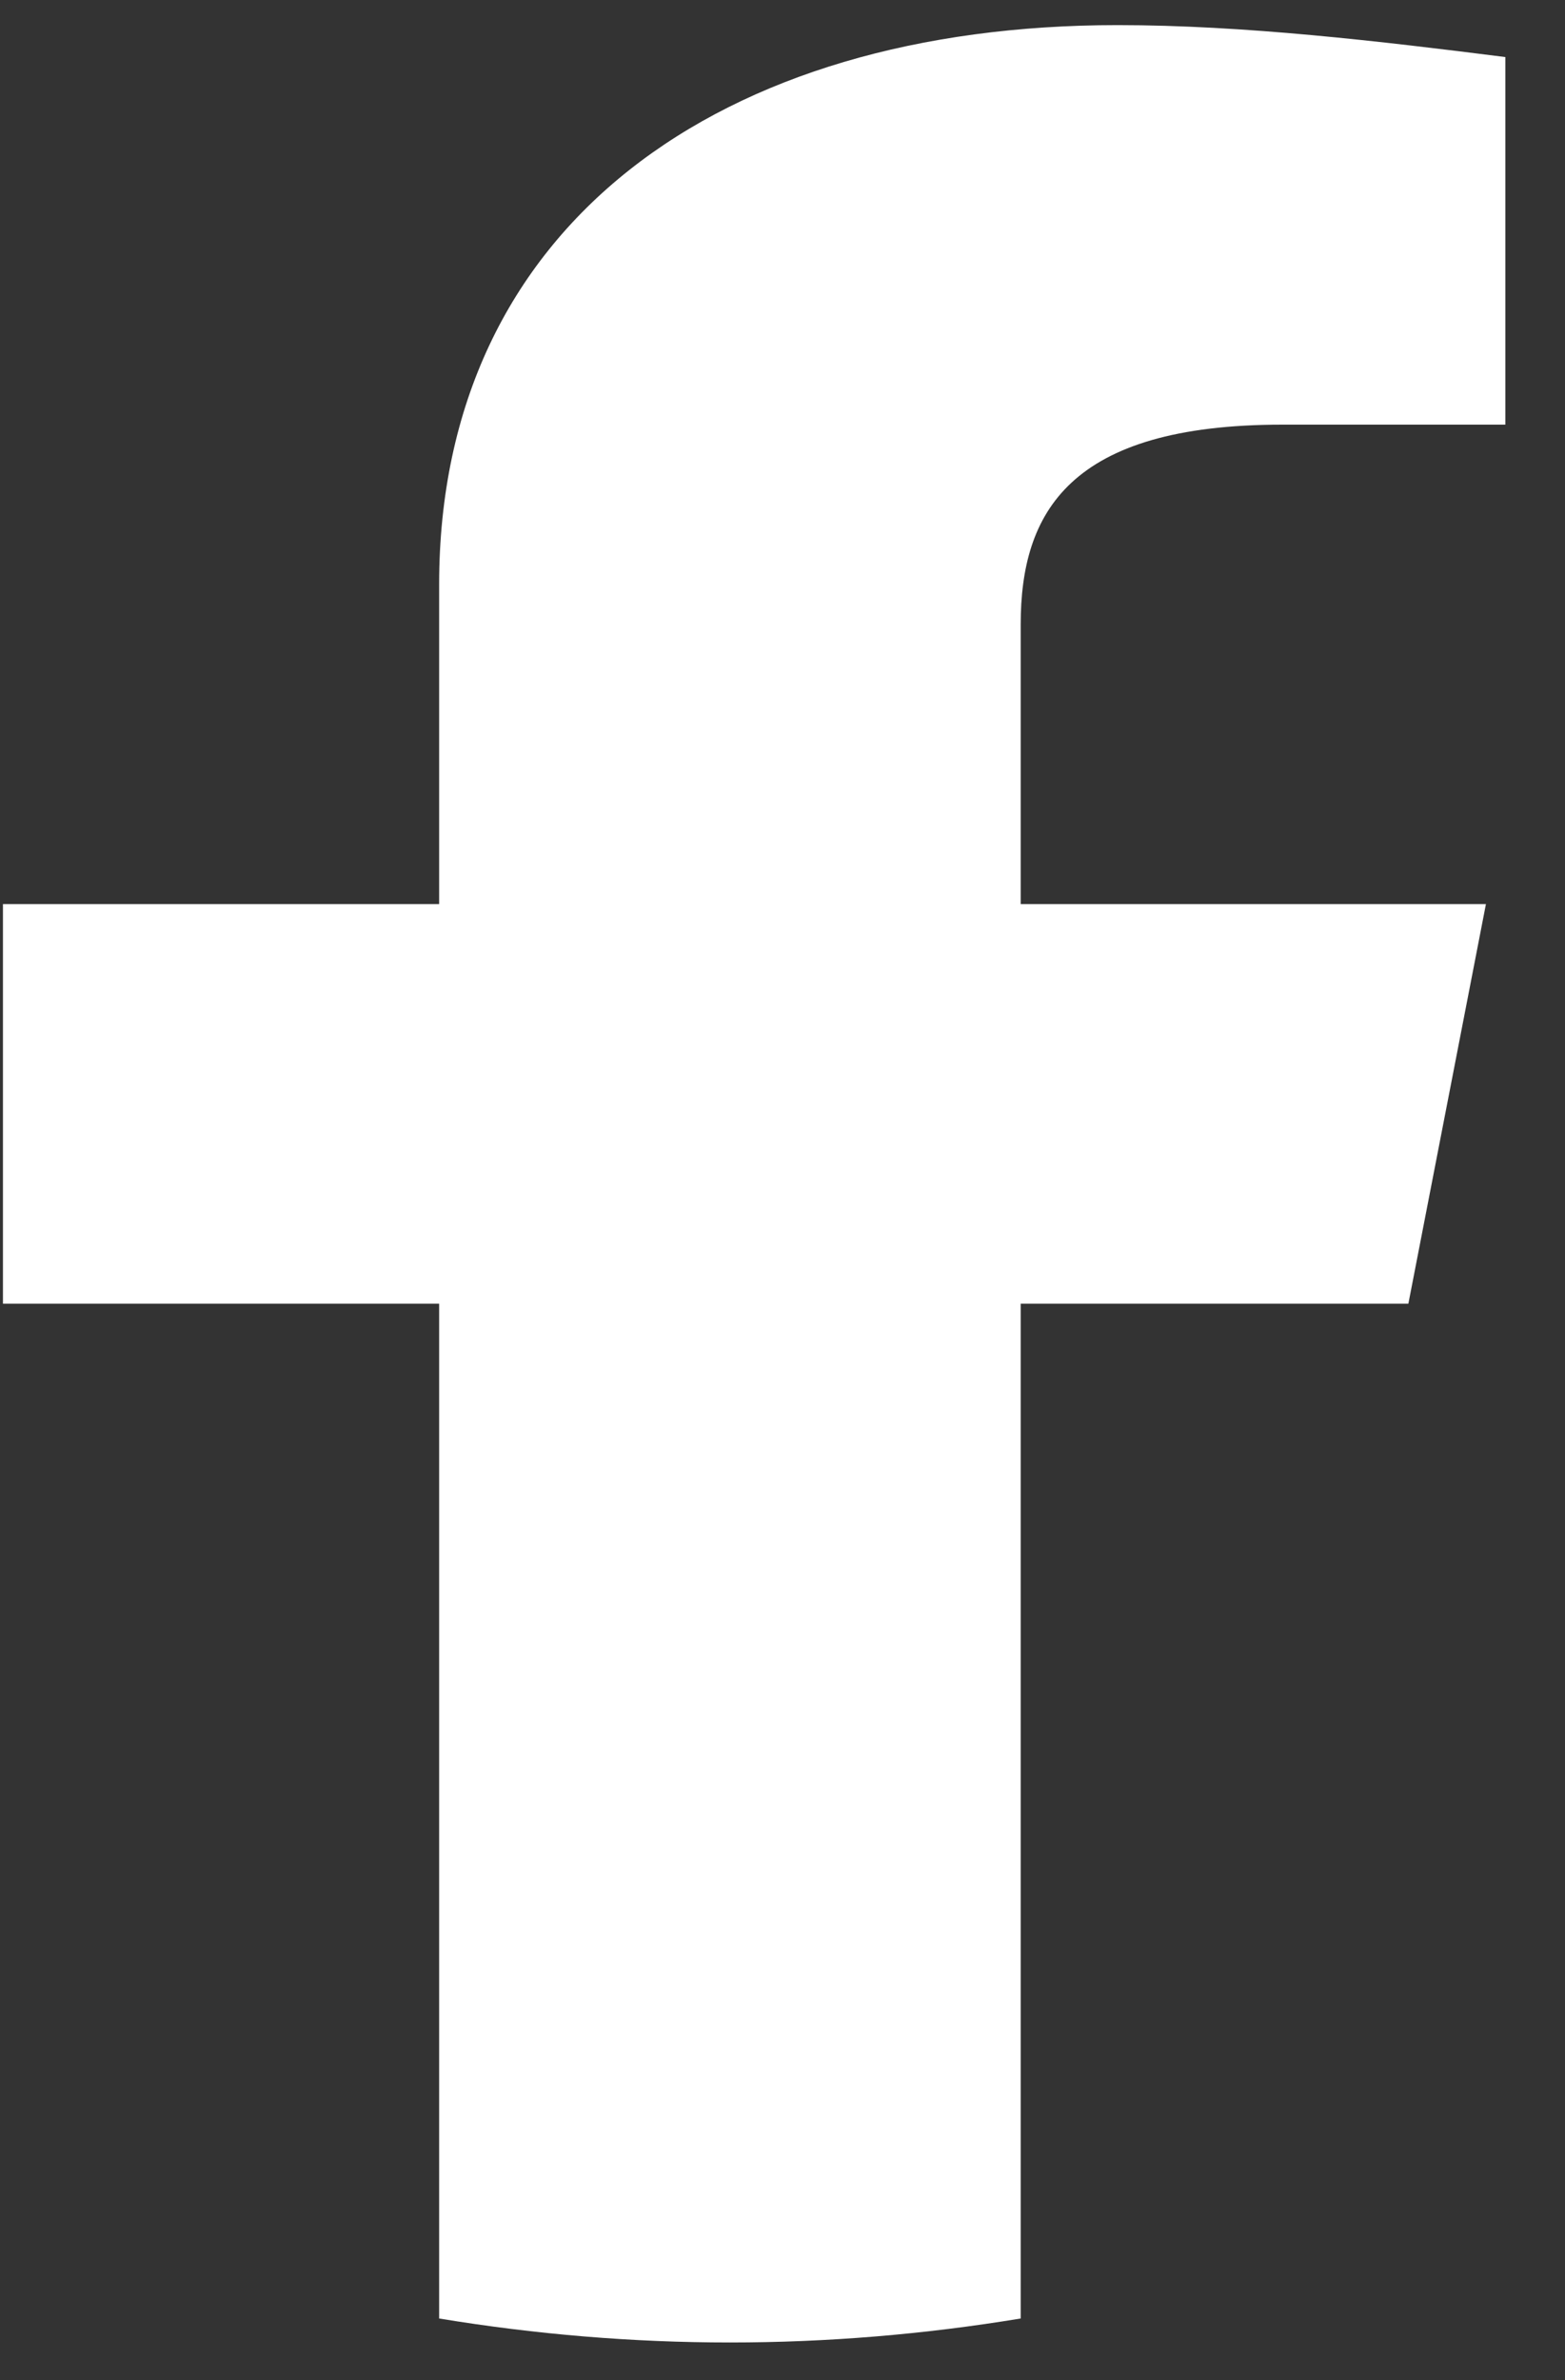
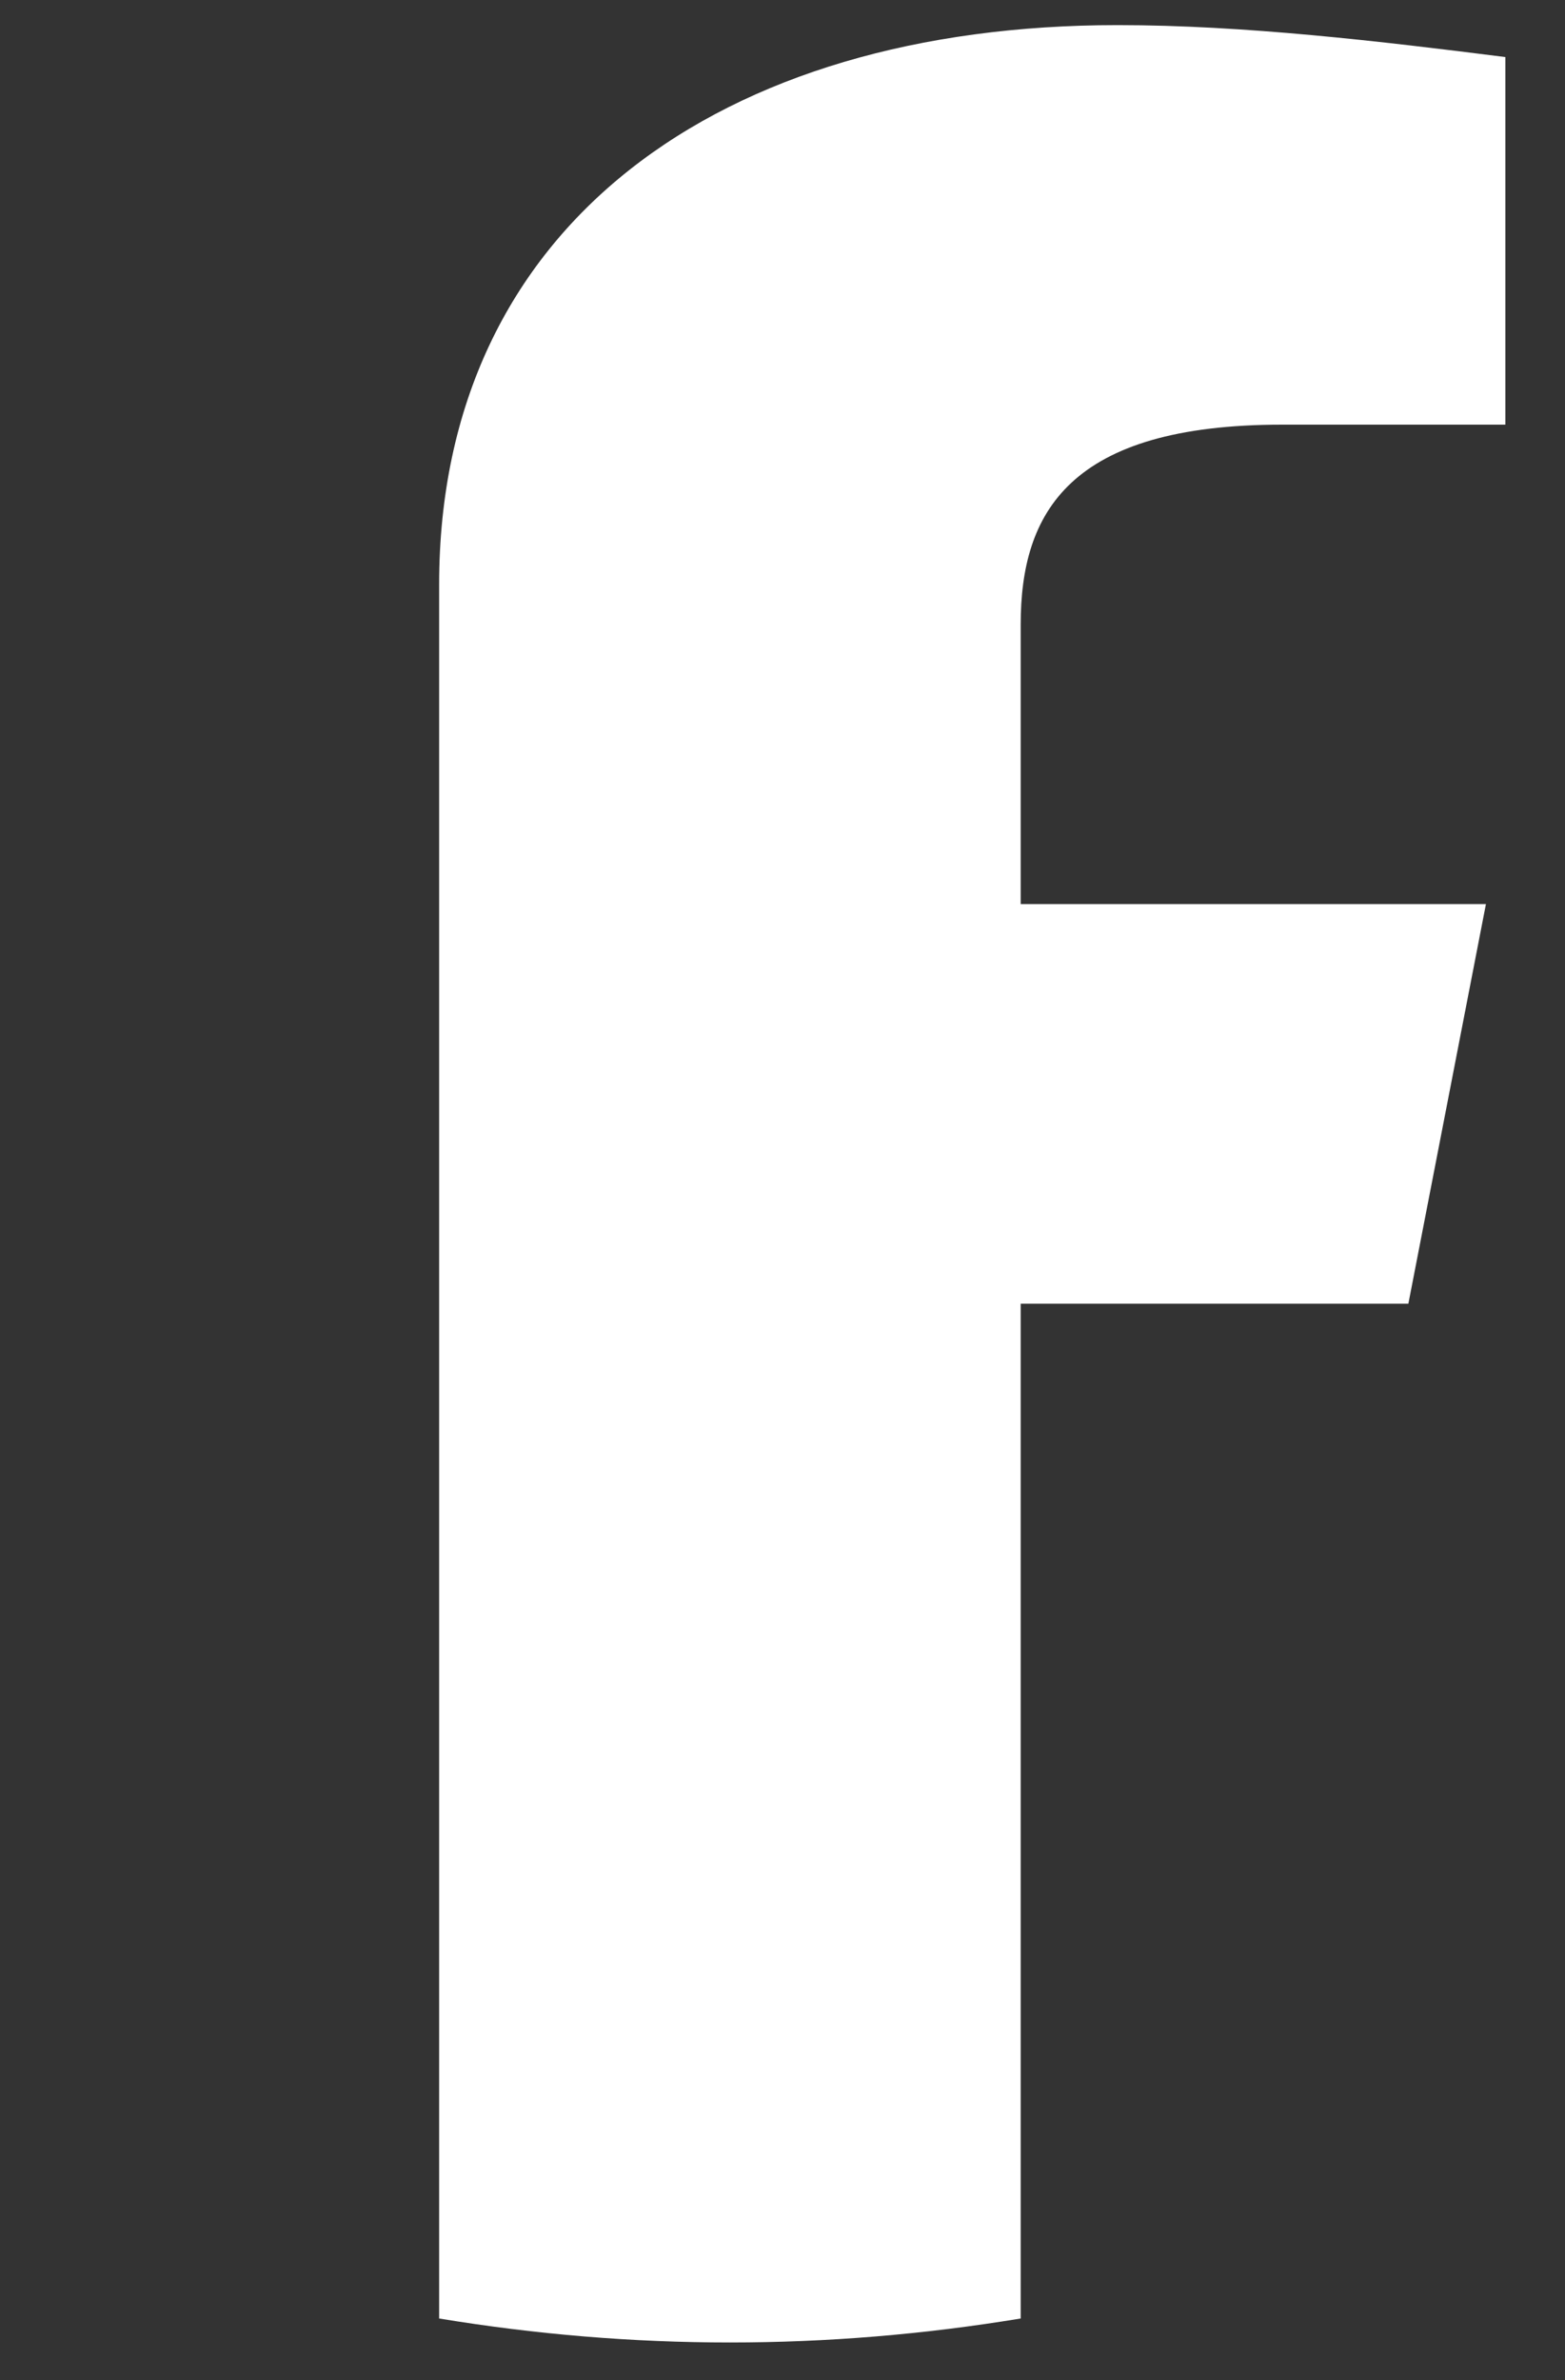
<svg xmlns="http://www.w3.org/2000/svg" width="25" height="38" viewBox="0 0 25 38" fill="none">
  <rect x="0" y="0" width="25" height="38" fill="#333333" stroke="none" />
-   <path d="M22.498 20.815L23.737 14.435H16.305V9.97C16.305 8.184 17.079 6.78 20.486 6.78H24.047V0.911C22.034 0.656 19.866 0.401 17.853 0.401C11.505 0.401 7.015 3.591 7.015 9.332V14.435H0.047V20.815H7.015V37.018C8.563 37.273 10.111 37.401 11.66 37.401C13.208 37.401 14.757 37.273 16.305 37.018V20.815H22.498Z" fill="white" />
+   <path d="M22.498 20.815L23.737 14.435H16.305V9.97C16.305 8.184 17.079 6.78 20.486 6.78H24.047V0.911C22.034 0.656 19.866 0.401 17.853 0.401C11.505 0.401 7.015 3.591 7.015 9.332V14.435V20.815H7.015V37.018C8.563 37.273 10.111 37.401 11.66 37.401C13.208 37.401 14.757 37.273 16.305 37.018V20.815H22.498Z" fill="white" />
</svg>